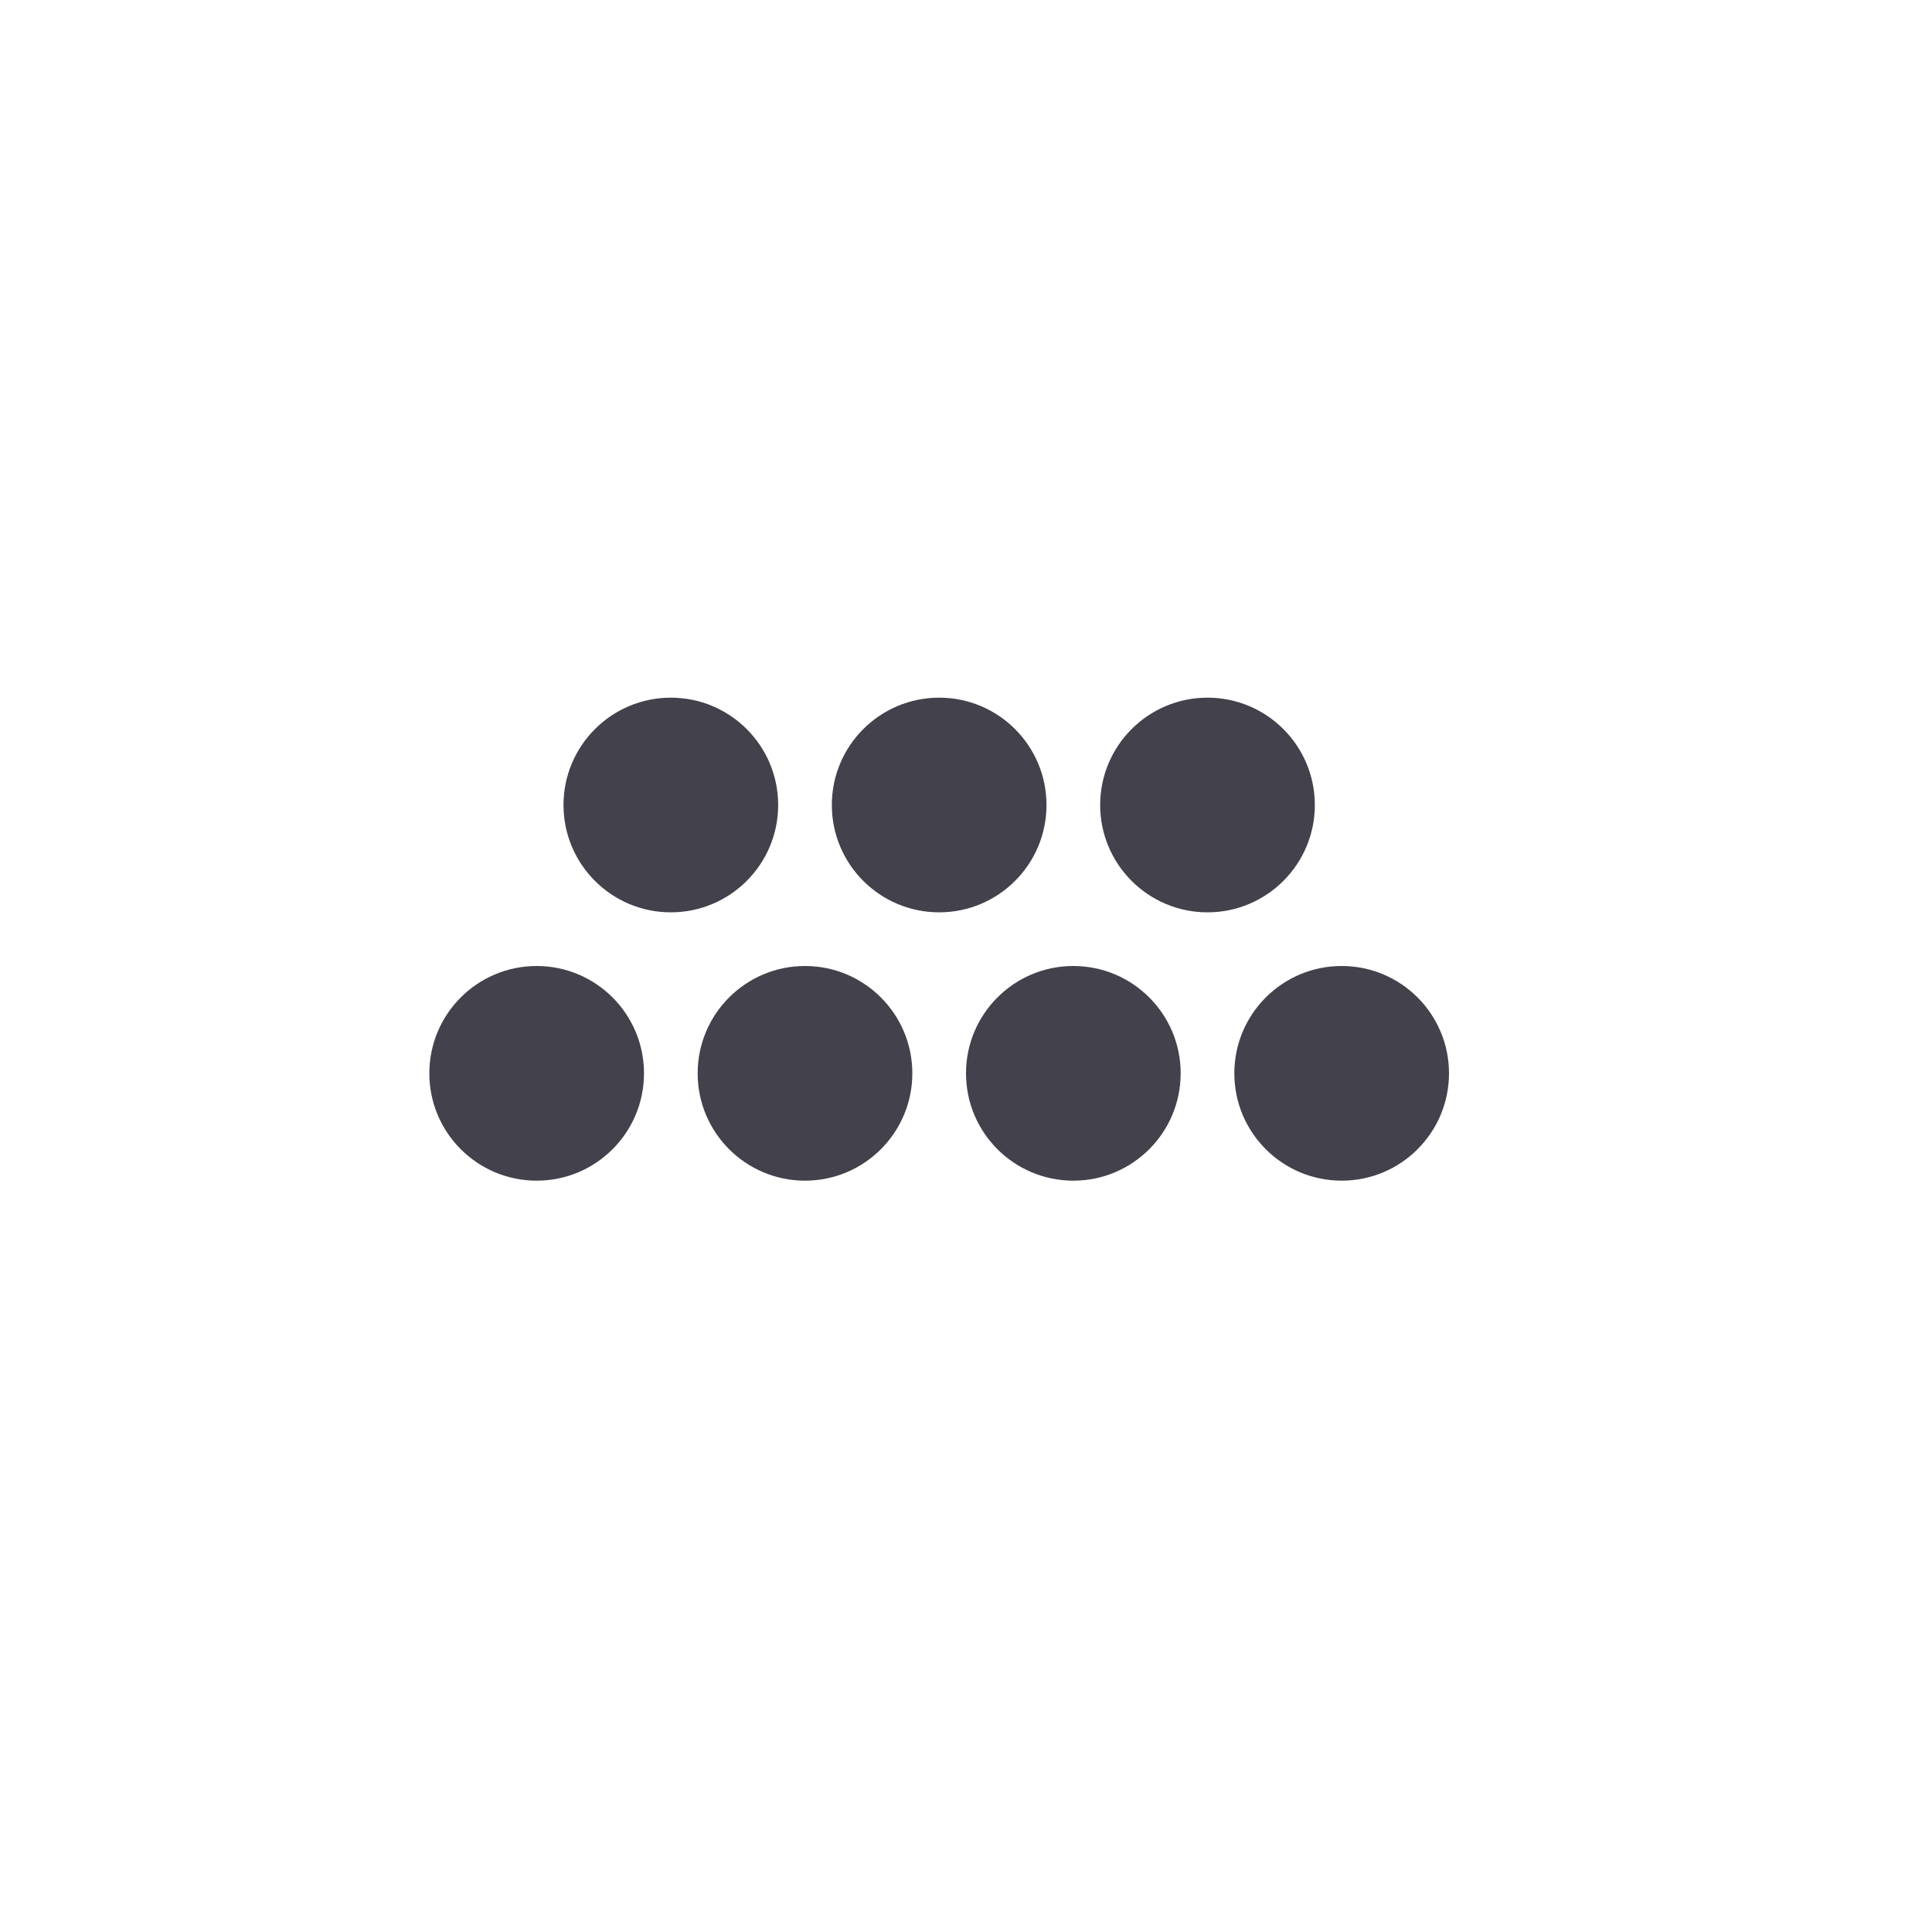
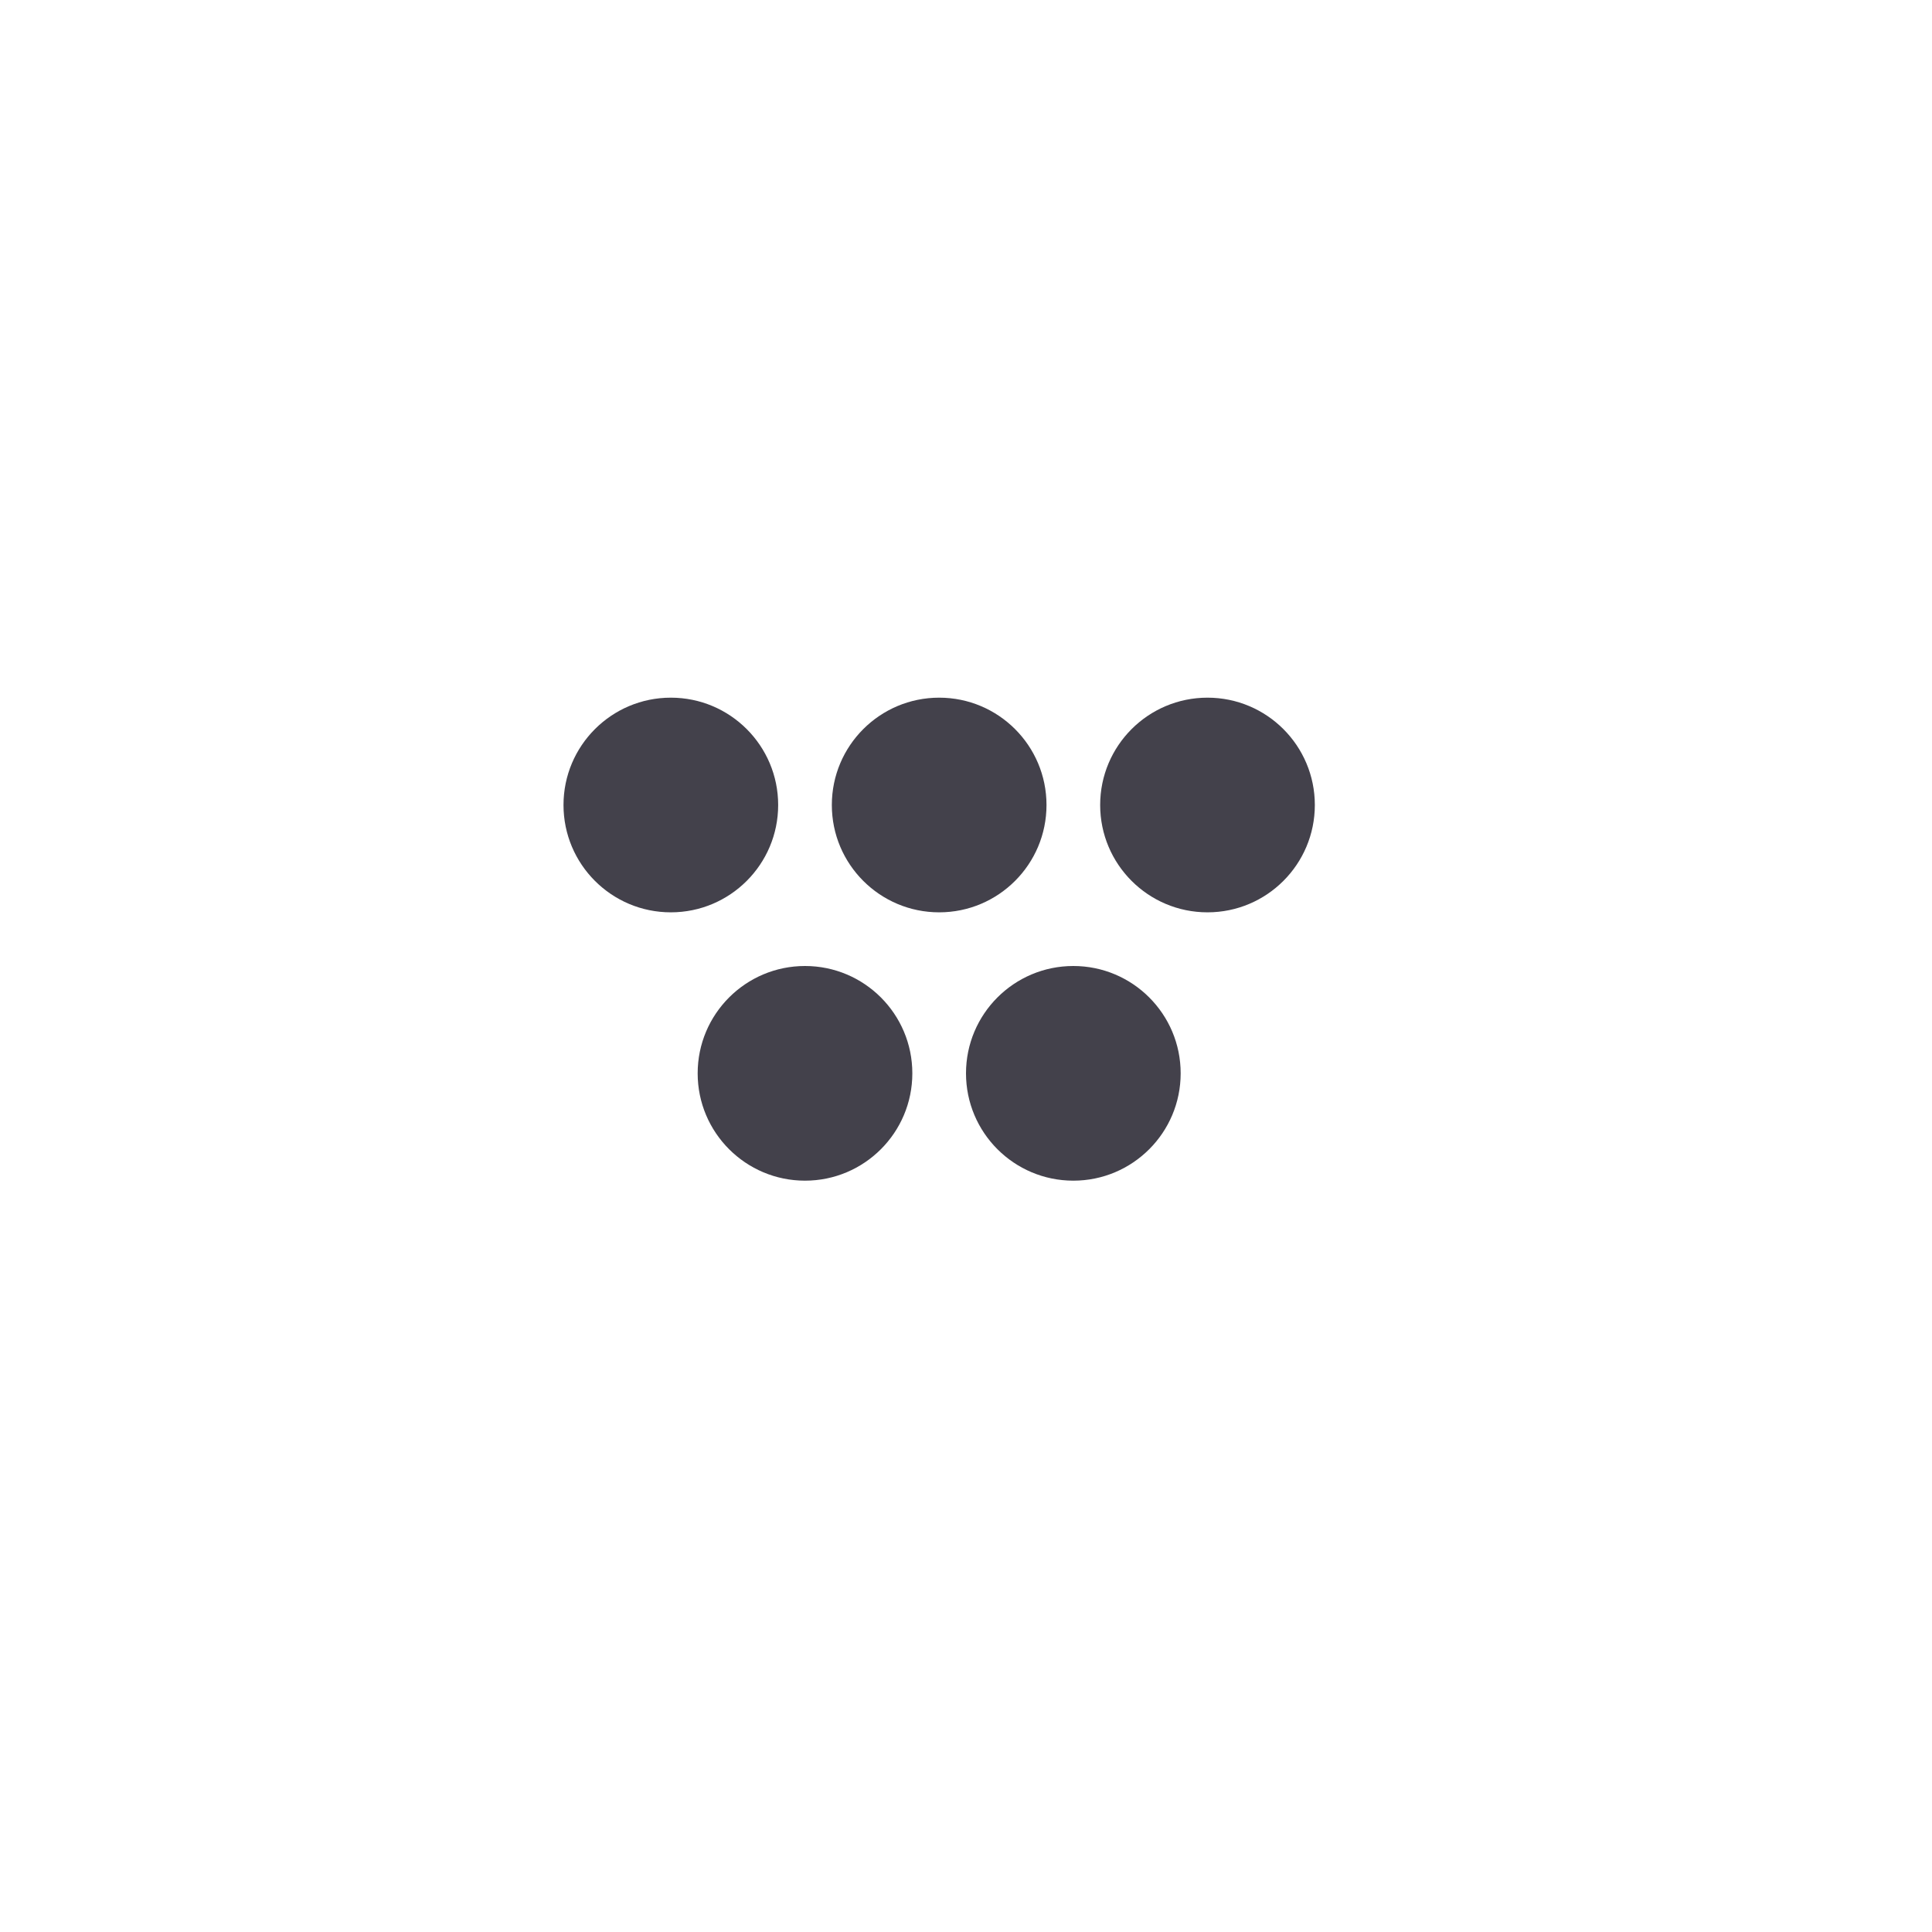
<svg xmlns="http://www.w3.org/2000/svg" width="36" height="36" viewBox="0 0 36 36" fill="none">
  <g clip-path="url(#clip0_7413_13858)">
-     <circle cx="10" cy="20" r="2" fill="#43414B" />
    <circle cx="15" cy="20" r="2" fill="#43414B" />
    <circle cx="20" cy="20" r="2" fill="#43414B" />
-     <circle cx="25" cy="20" r="2" fill="#43414B" />
    <circle cx="12.5" cy="15" r="2" fill="#43414B" />
    <circle cx="17.5" cy="15" r="2" fill="#43414B" />
    <circle cx="22.5" cy="15" r="2" fill="#43414B" />
  </g>
  <defs>
    <clipPath id="clip0_7413_13858">
      <rect width="36" height="36" fill="white" />
    </clipPath>
  </defs>
</svg>